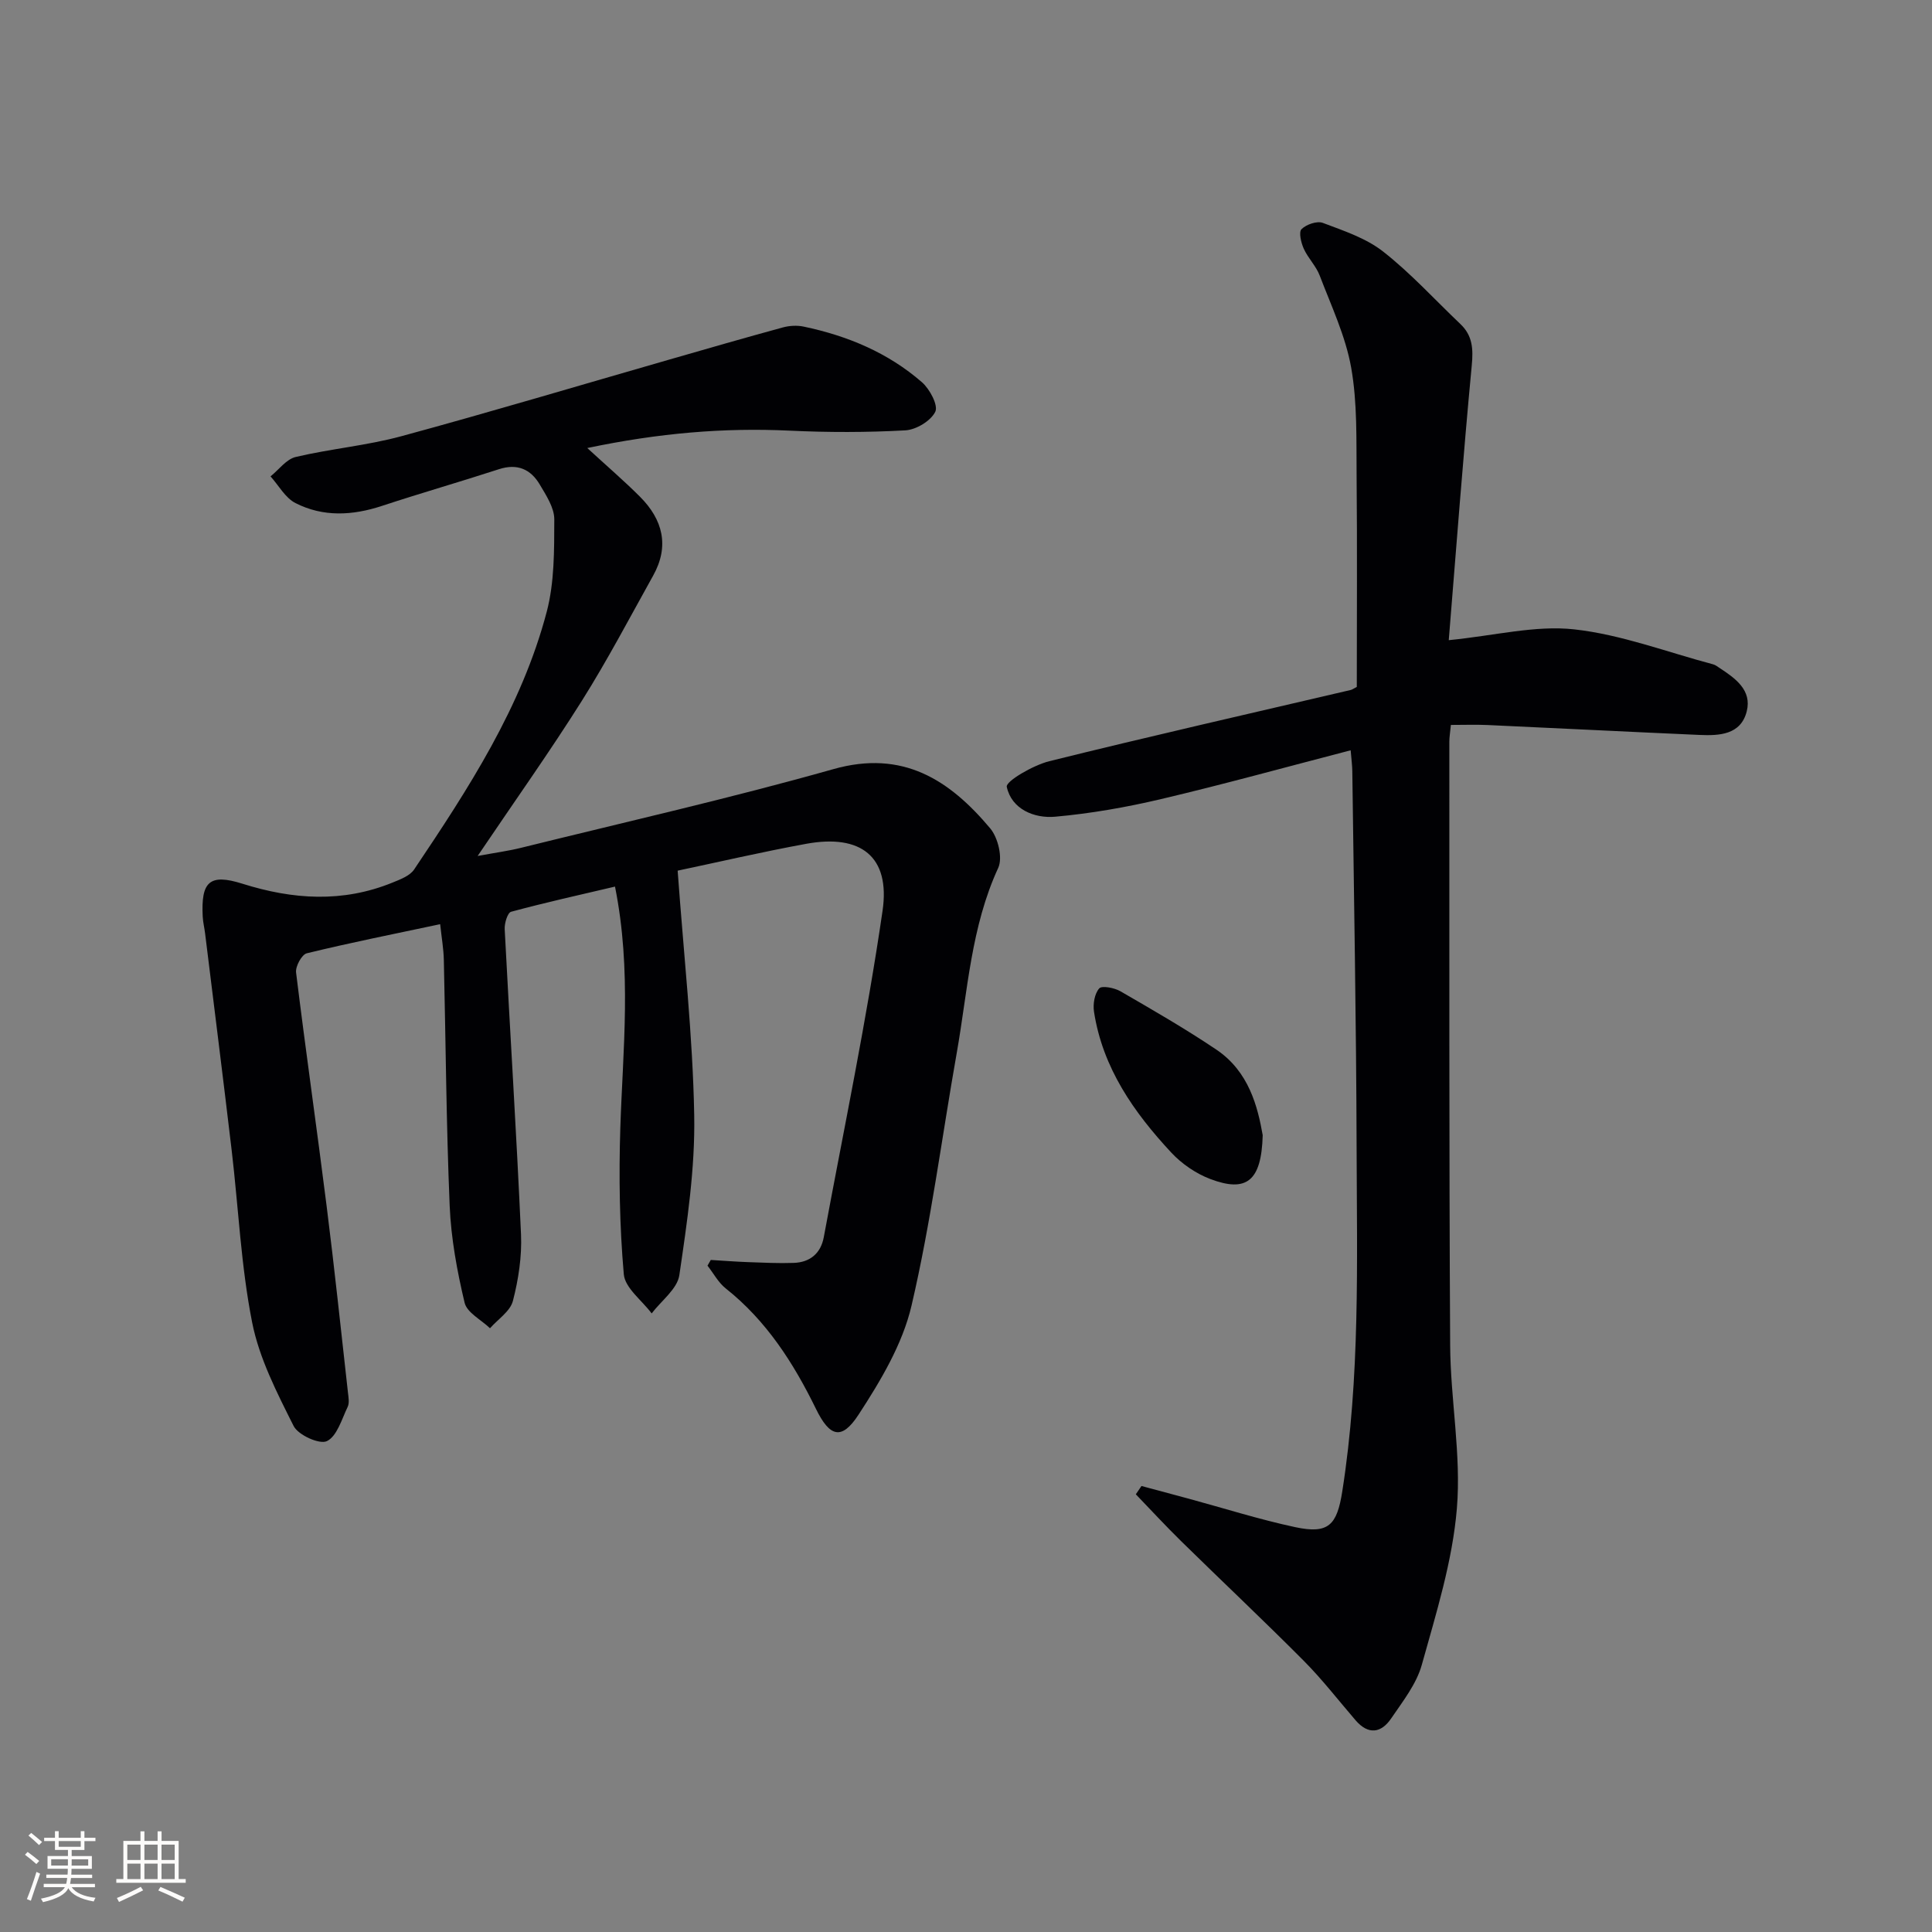
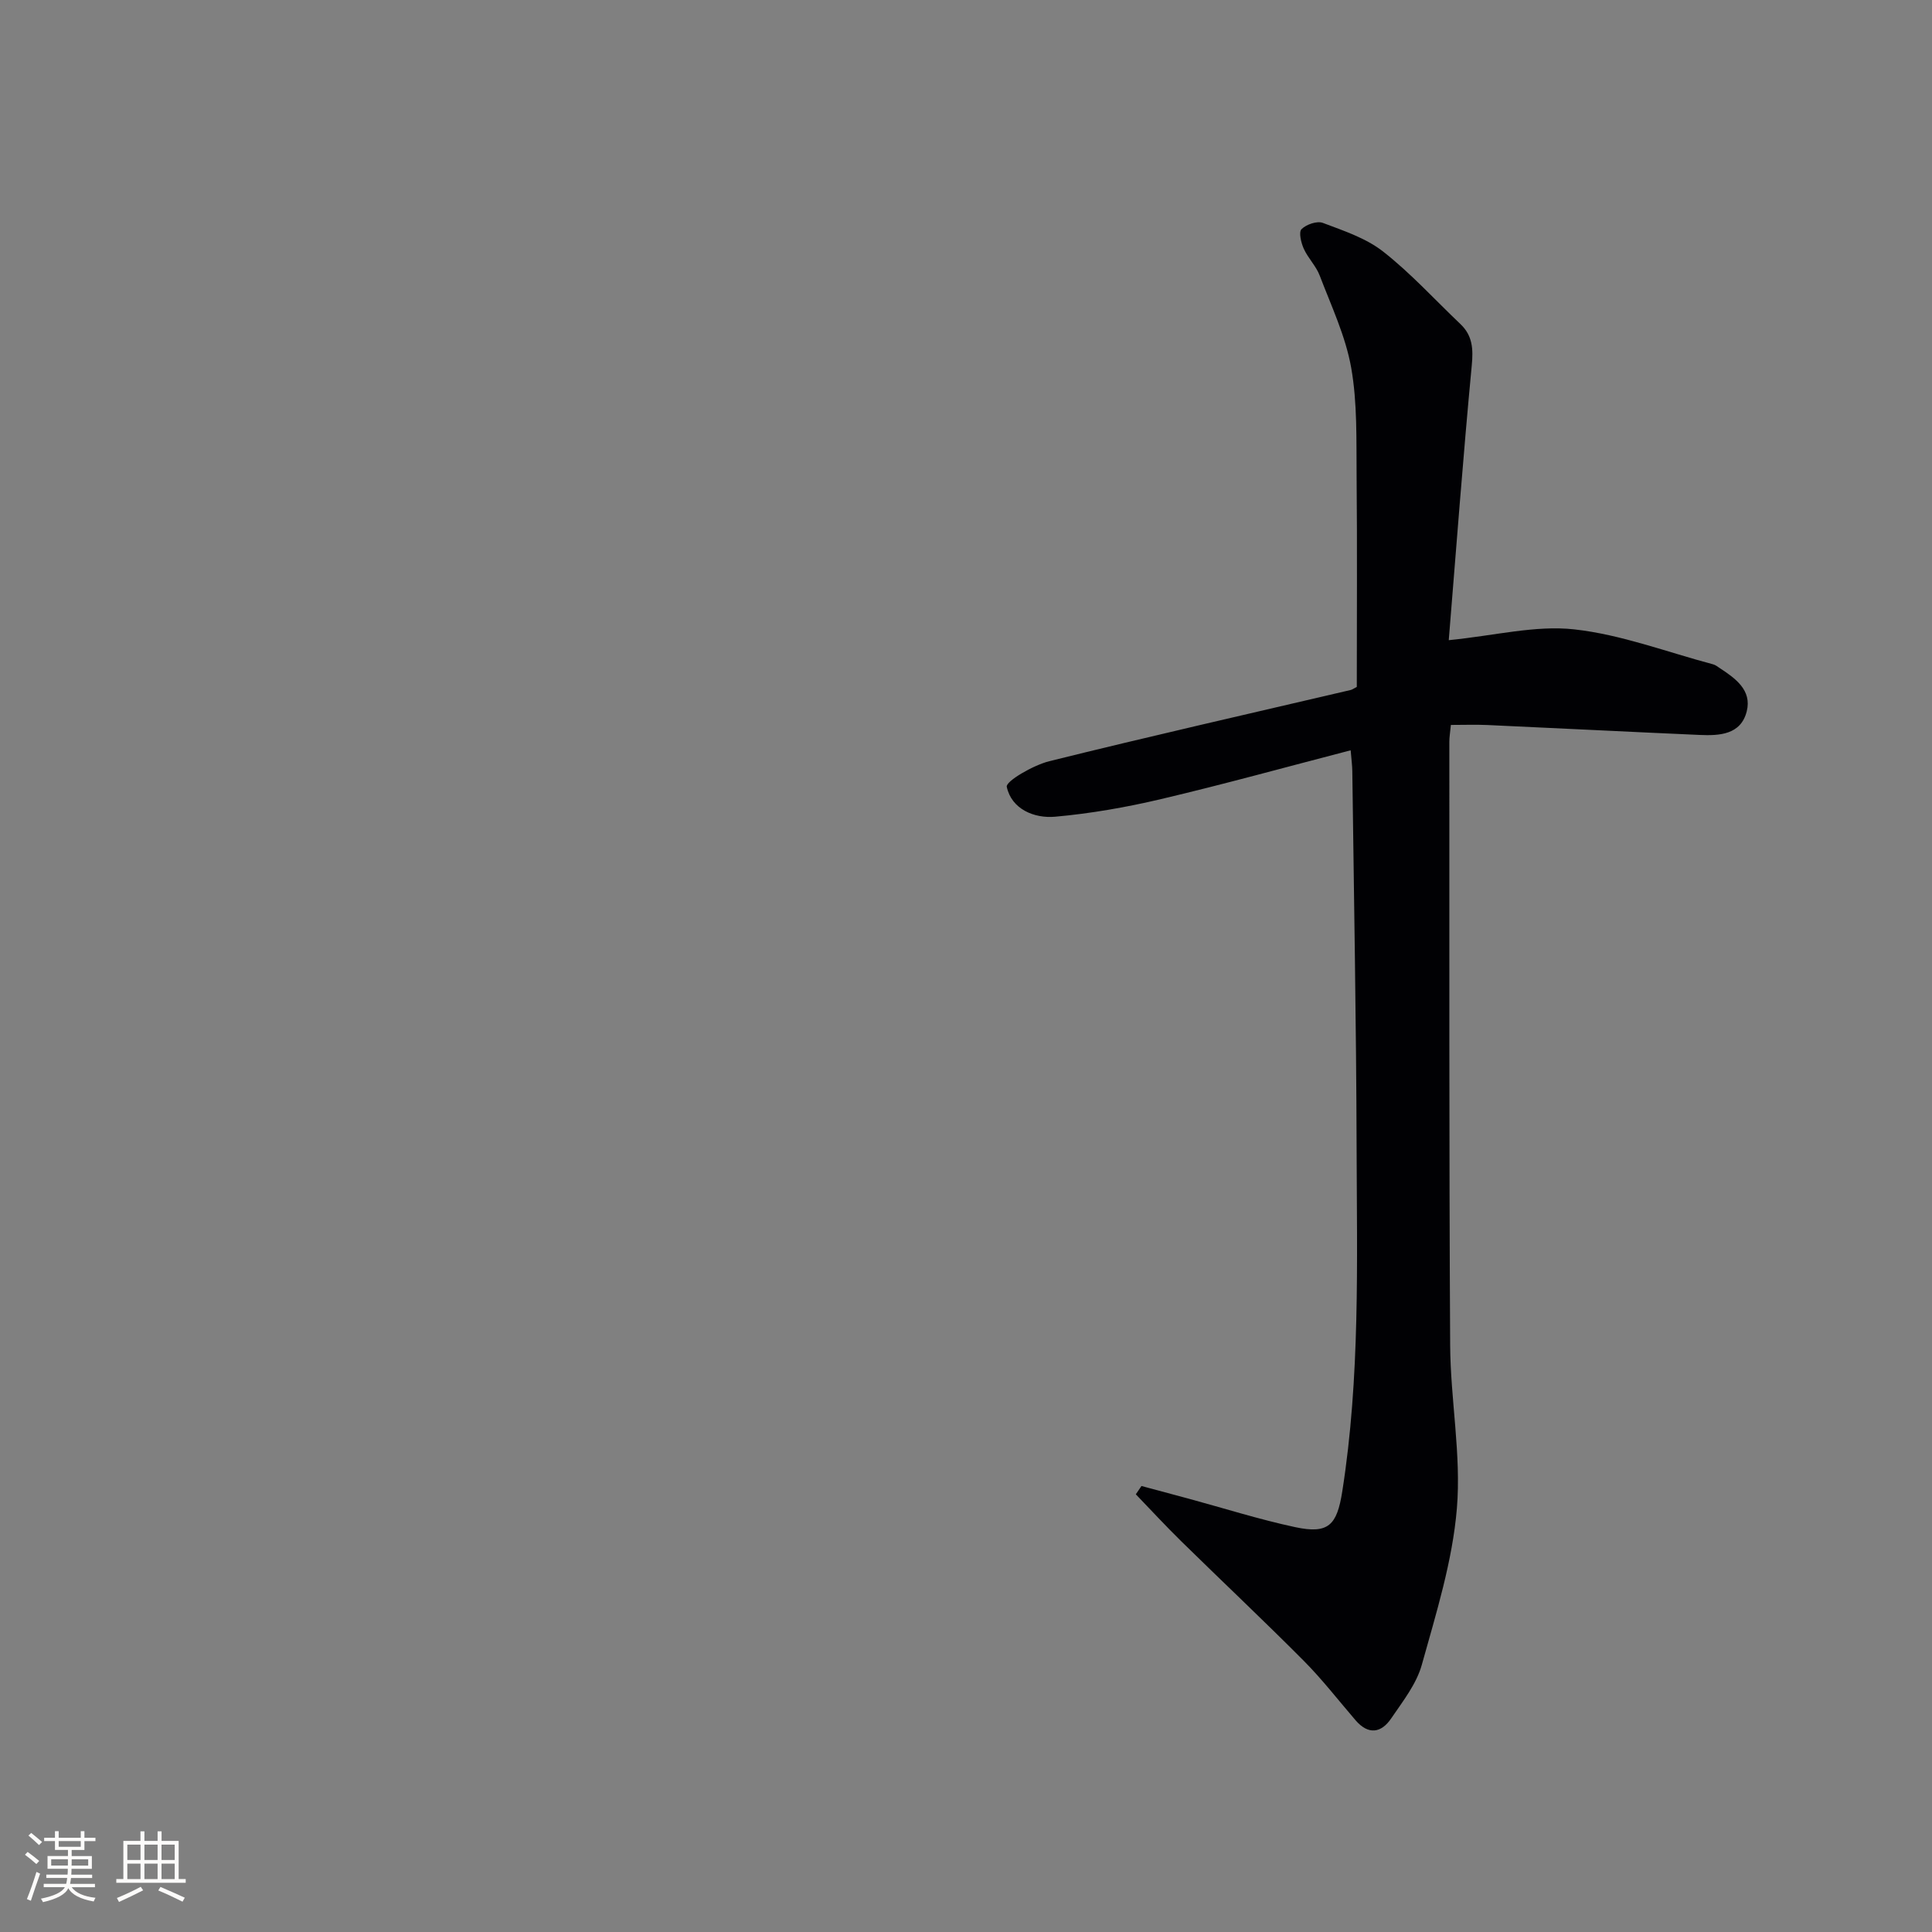
<svg xmlns="http://www.w3.org/2000/svg" enable-background="new 0 0 400 400" viewBox="0 0 400 400">
  <rect x="0" y="0" width="400" height="400" fill="#808080" stroke="none" />
  <g fill="#010104">
-     <path d="m121.59 92.76c4.18 3.84 7.68 6.84 10.93 10.1 4.72 4.73 6.11 10.21 2.71 16.31-4.84 8.69-9.47 17.51-14.76 25.92-6.63 10.53-13.85 20.68-21.58 32.13 3.78-.7 6.42-1.05 8.99-1.69 21.58-5.34 43.28-10.25 64.66-16.29 14.4-4.07 24.05 2.24 32.47 12.26 1.62 1.93 2.63 6.09 1.66 8.19-5.63 12.2-6.31 25.4-8.58 38.27-3.09 17.46-5.34 35.12-9.37 52.36-1.86 7.98-6.42 15.6-10.98 22.59-3.5 5.37-5.97 4.58-8.8-1.21-4.65-9.5-10.25-18.26-18.69-24.95-1.54-1.22-2.52-3.12-3.77-4.71.23-.39.45-.79.68-1.18 2.57.15 5.14.36 7.71.45 3.15.11 6.3.27 9.44.16 3.4-.11 5.63-1.97 6.25-5.35 4.17-22.49 8.87-44.91 12.16-67.53 1.65-11.29-4.53-15.95-15.79-13.89-9.24 1.69-18.4 3.83-26.63 5.56 1.27 17.59 3.13 34.09 3.43 50.62.2 11.04-1.47 22.16-3.08 33.13-.42 2.86-3.74 5.29-5.73 7.92-2.01-2.7-5.52-5.26-5.77-8.11-.88-10.04-1.04-20.19-.72-30.28.52-16.25 2.4-32.5-1.1-49.98-7.28 1.71-14.44 3.3-21.51 5.21-.74.2-1.39 2.38-1.33 3.59 1.09 21.07 2.44 42.14 3.38 63.22.2 4.57-.53 9.32-1.68 13.77-.56 2.15-3.1 3.78-4.74 5.65-1.82-1.75-4.77-3.23-5.26-5.29-1.56-6.57-2.81-13.34-3.09-20.07-.71-16.96-.81-33.94-1.21-50.91-.05-2.26-.45-4.52-.76-7.39-9.6 2.04-18.65 3.84-27.61 6.03-1.04.25-2.38 2.71-2.22 3.98 1.98 16.15 4.3 32.25 6.33 48.39 1.62 12.84 2.97 25.71 4.41 38.57.11.99.33 2.15-.06 2.97-1.23 2.55-2.2 6.07-4.3 7.09-1.53.74-5.95-1.26-6.89-3.14-3.45-6.88-7.12-14-8.59-21.45-2.31-11.68-2.83-23.71-4.23-35.58-1.77-15-3.67-29.98-5.51-44.97-.14-1.15-.43-2.29-.49-3.45-.37-7.2 1.36-8.98 8.21-6.82 10.48 3.3 20.75 3.97 31.06-.22 1.62-.66 3.61-1.4 4.5-2.72 11.23-16.72 22.27-33.64 27.46-53.38 1.6-6.1 1.54-12.72 1.56-19.1.01-2.41-1.67-4.96-3-7.21-1.87-3.18-4.65-4.42-8.45-3.19-8.05 2.62-16.19 4.95-24.23 7.6-6.09 2.01-12.16 2.34-17.9-.58-2.12-1.08-3.47-3.64-5.17-5.53 1.73-1.39 3.27-3.56 5.22-4.02 7.24-1.71 14.76-2.36 21.92-4.31 18.56-5.04 37-10.56 55.48-15.87 7.81-2.25 15.61-4.5 23.45-6.64 1.36-.37 2.94-.46 4.31-.17 9.06 1.9 17.47 5.4 24.49 11.52 1.62 1.41 3.41 4.79 2.76 6.11-.93 1.9-3.96 3.72-6.19 3.85-7.97.44-15.99.44-23.97.06-13.62-.64-27.06.49-41.89 3.6z" />
    <path d="m236.33 307.66c3.26.88 6.53 1.75 9.79 2.63 7.34 1.99 14.61 4.3 22.04 5.89 6.88 1.47 8.64-.39 9.74-7.38 3.72-23.64 3.04-47.45 2.97-71.22-.07-25.97-.56-51.94-.89-77.91-.01-1.14-.17-2.28-.34-4.33-13.3 3.45-26.22 7.03-39.25 10.1-7.2 1.7-14.56 2.99-21.92 3.65-4.39.4-9.06-1.6-10.03-6.19-.24-1.14 5.46-4.47 8.8-5.3 20.75-5.15 41.61-9.88 62.42-14.75.3-.07.57-.28 1.25-.63 0-14.43.1-29.06-.04-43.69-.07-7.48.17-15.09-1.12-22.39-1.16-6.55-4.12-12.79-6.52-19.09-.75-1.98-2.42-3.6-3.3-5.56-.56-1.24-1.08-3.44-.46-4.05.99-.98 3.22-1.75 4.42-1.29 4.31 1.63 8.93 3.15 12.48 5.94 5.73 4.49 10.69 9.96 15.99 15 2.53 2.4 2.68 5.16 2.35 8.59-1.8 18.98-3.22 38-4.76 56.86 9.58-.95 17.93-3.12 25.95-2.24 9.74 1.07 19.2 4.7 28.77 7.24.47.12.89.45 1.31.73 3.28 2.15 6.78 4.6 5.66 9.02-1.23 4.86-5.69 5.05-9.79 4.87-14.62-.64-29.23-1.39-43.84-2.05-2.46-.11-4.92-.02-7.62-.02-.15 1.56-.32 2.51-.32 3.46.02 41.65-.07 83.3.17 124.95.06 11.29 2.32 22.67 1.39 33.82-.91 10.92-4.29 21.7-7.26 32.36-1.11 3.99-3.94 7.57-6.34 11.1-2.07 3.05-4.73 3.45-7.37.39-3.57-4.15-6.94-8.51-10.79-12.38-8.32-8.36-16.91-16.45-25.33-24.71-3.21-3.15-6.26-6.46-9.38-9.7.4-.59.79-1.16 1.17-1.72z" />
-     <path d="m261.43 235.03c-.26 9.57-3.38 11.9-10.86 9.07-2.97-1.13-5.9-3.14-8.07-5.47-7.76-8.34-14.21-17.54-16-29.17-.24-1.58.11-3.72 1.08-4.82.55-.63 3.14-.13 4.39.59 6.72 3.89 13.46 7.77 19.89 12.1 6.74 4.55 8.54 11.85 9.57 17.7z" />
  </g>
  <path d="m5.17 384 .55-.58c.85.61 1.65 1.24 2.4 1.87l-.59.64c-.83-.73-1.62-1.38-2.36-1.93m1.22 9.53-.82-.34c.71-1.76 1.37-3.64 1.98-5.63.24.13.5.25.76.36-.6 1.67-1.24 3.54-1.92 5.61m-.5-13.5.57-.54c.56.44 1.31 1.06 2.26 1.87l-.64.64c-.68-.66-1.41-1.32-2.19-1.97m3.25.46h2.24v-1.36h.77v1.36h4.57v-1.36h.76v1.36h2.28v.69h-2.28v1.84h-2.64v1.26h4.18v2.64h-4.21c0 .45-.02.86-.05 1.21h4.32v.69h-4.38c-.04.34-.1.75-.19 1.22h5.15v.69h-4.82c.87 1.19 2.51 1.92 4.93 2.19-.17.31-.3.57-.37.76-2.77-.49-4.52-1.41-5.26-2.76-.56 1.26-2.3 2.23-5.24 2.9-.12-.25-.26-.48-.43-.72 2.73-.55 4.38-1.34 4.96-2.38h-4.38v-.69h4.65c.1-.38.17-.79.21-1.22h-4.32v-.69h4.4c.03-.34.05-.75.05-1.21h-4.2v-2.64h4.23v-1.26h-2.69v-1.84h-2.24zm1.46 4.46v1.29h3.45c.01-.4.02-.57.01-.53v-.32-.45h-3.46zm1.55-2.59h4.57v-1.19h-4.57zm6.11 2.59h-3.42v.77c-.01.19-.01.37-.02.53h3.44z" fill="#fcfbfa" />
  <path d="m32.63 379.16h.82v1.98h3.54v7.89h1.46v.78h-14.37v-.78h1.46v-7.89h3.54v-1.98h.82v1.98h2.73zm-3.49 11.48.5.73c-1.61.82-3.28 1.63-5 2.41-.13-.27-.28-.55-.44-.82 1.75-.72 3.4-1.49 4.94-2.32m-2.78-5.55h2.73v-3.18h-2.73zm0 3.95h2.73v-3.2h-2.73zm3.54-3.95h2.73v-3.18h-2.73zm0 3.95h2.73v-3.2h-2.73zm7.89 4.68c-1.84-.92-3.51-1.7-5.02-2.32l.45-.73c1.89.8 3.57 1.55 5.04 2.23zm-1.62-11.81h-2.73v3.18h2.73zm-2.73 7.13h2.73v-3.2h-2.73z" fill="#fcfbfa" />
</svg>